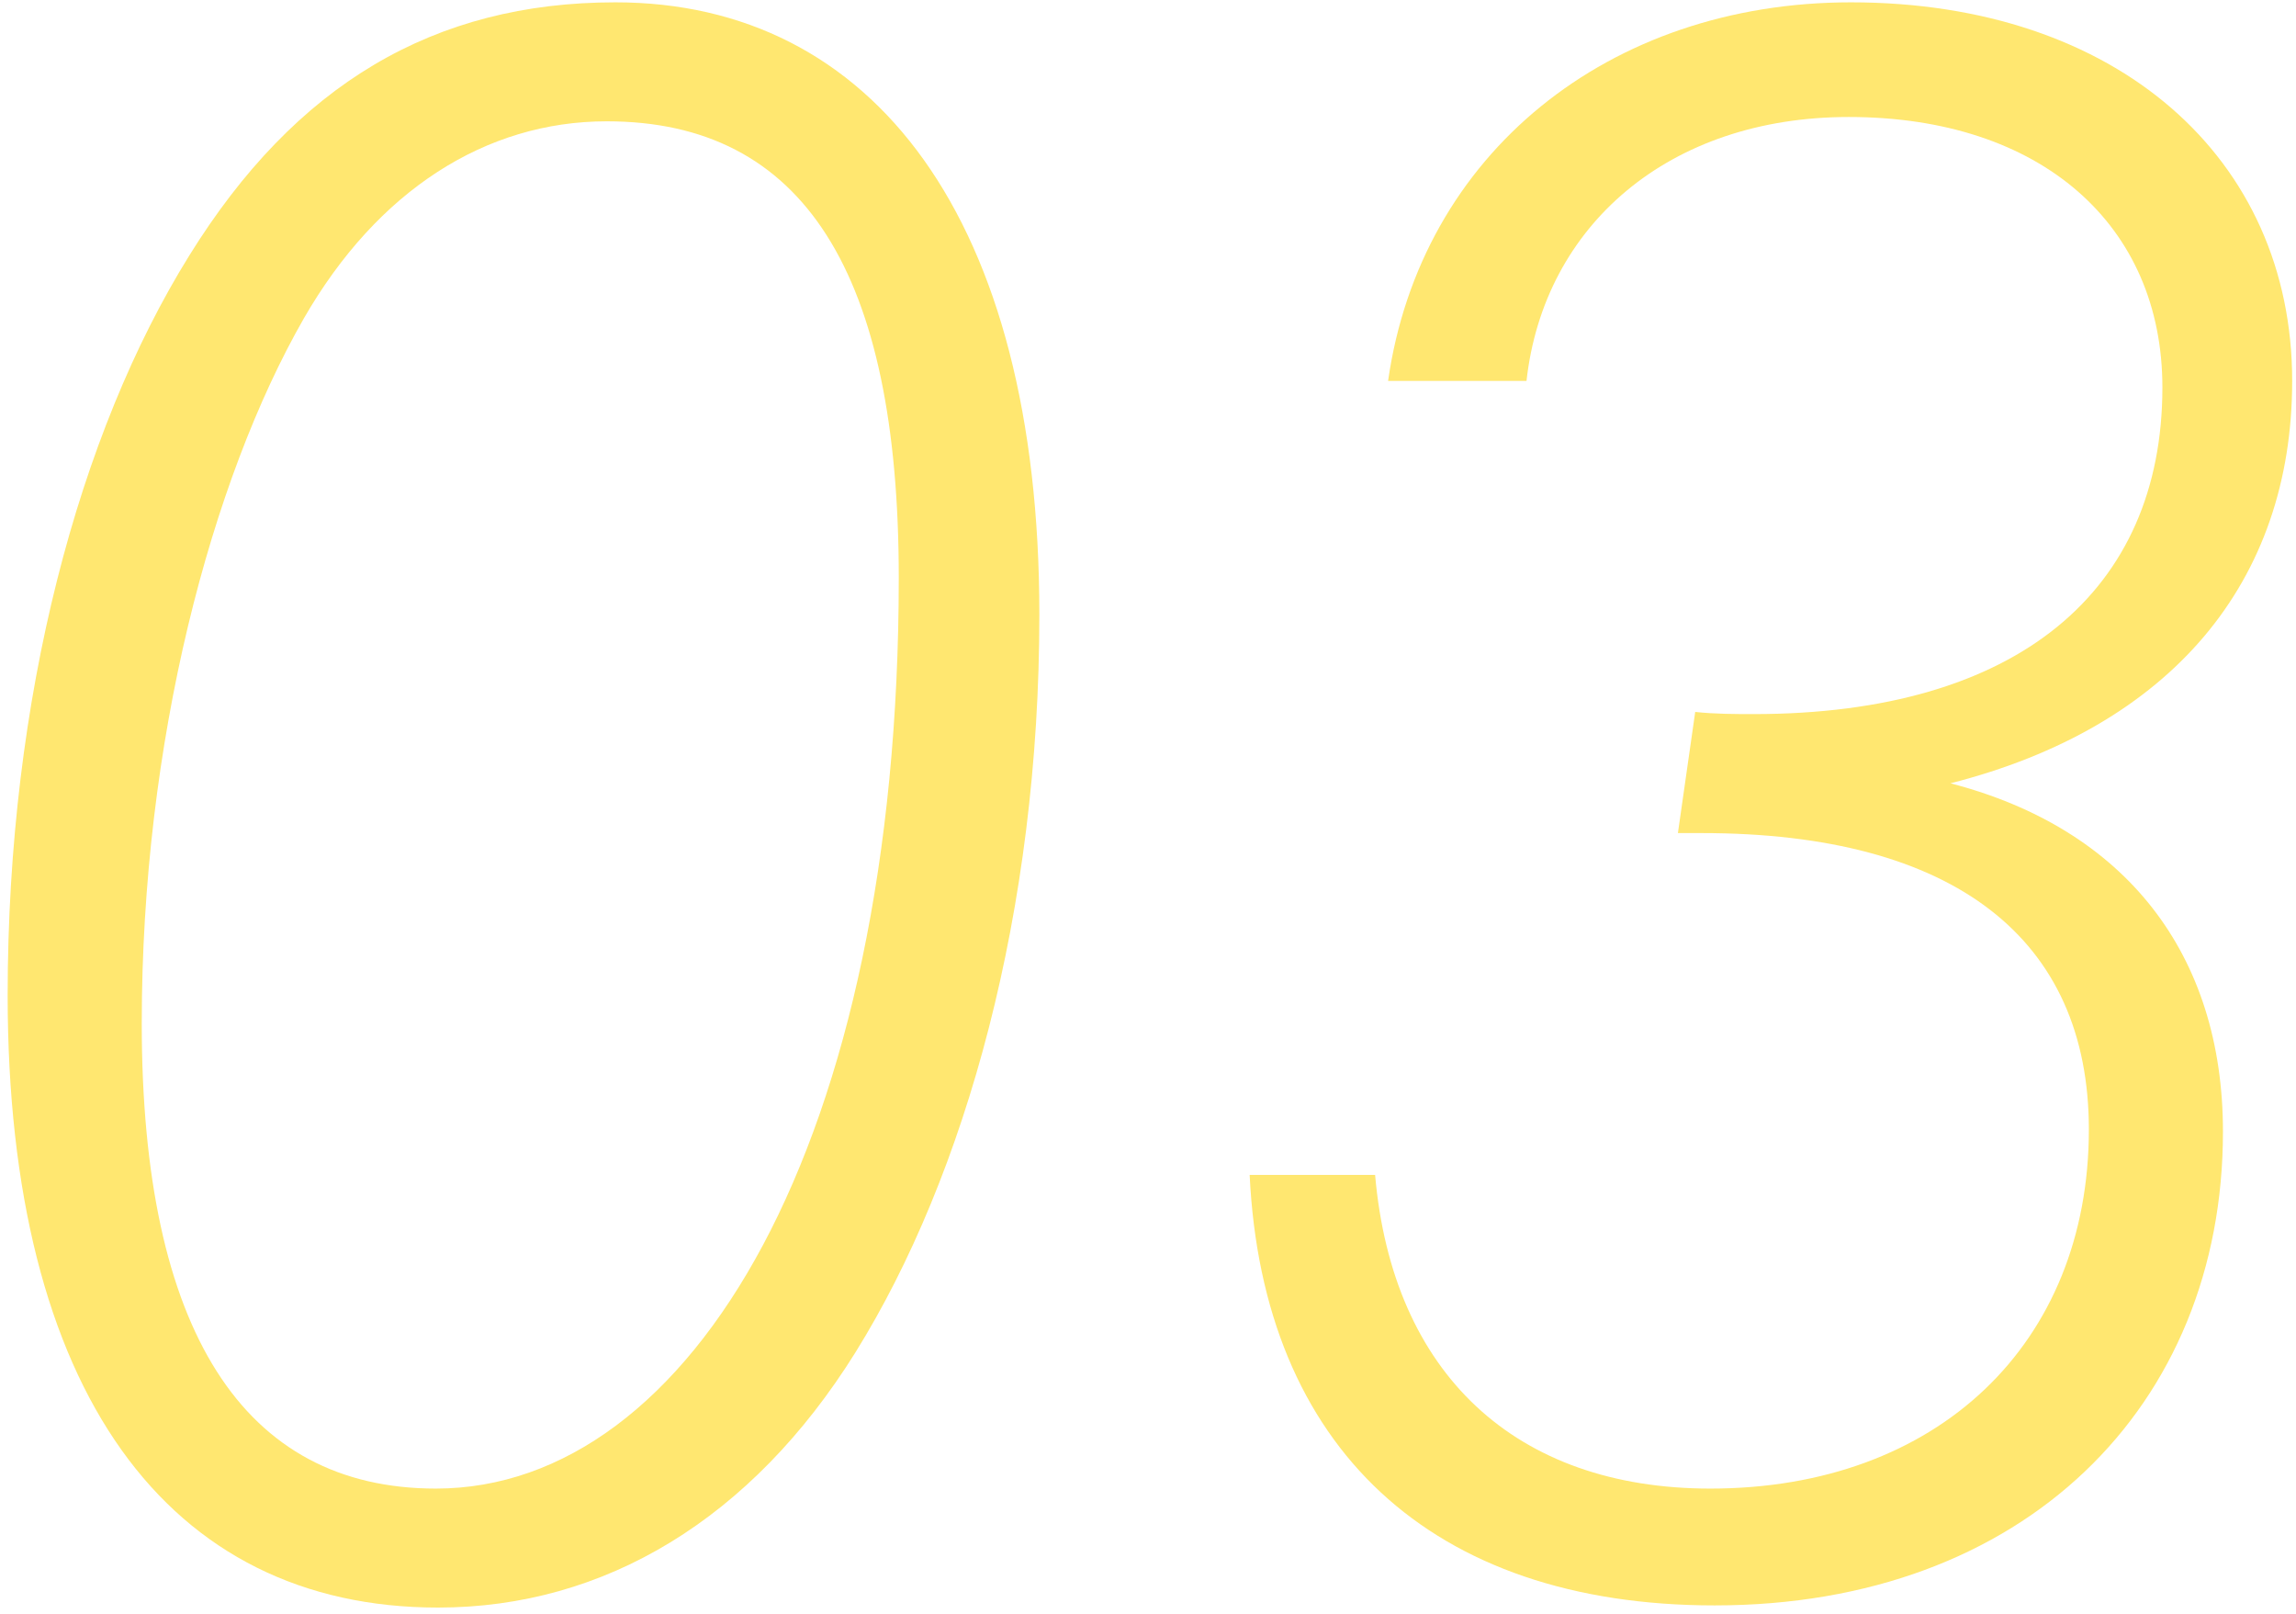
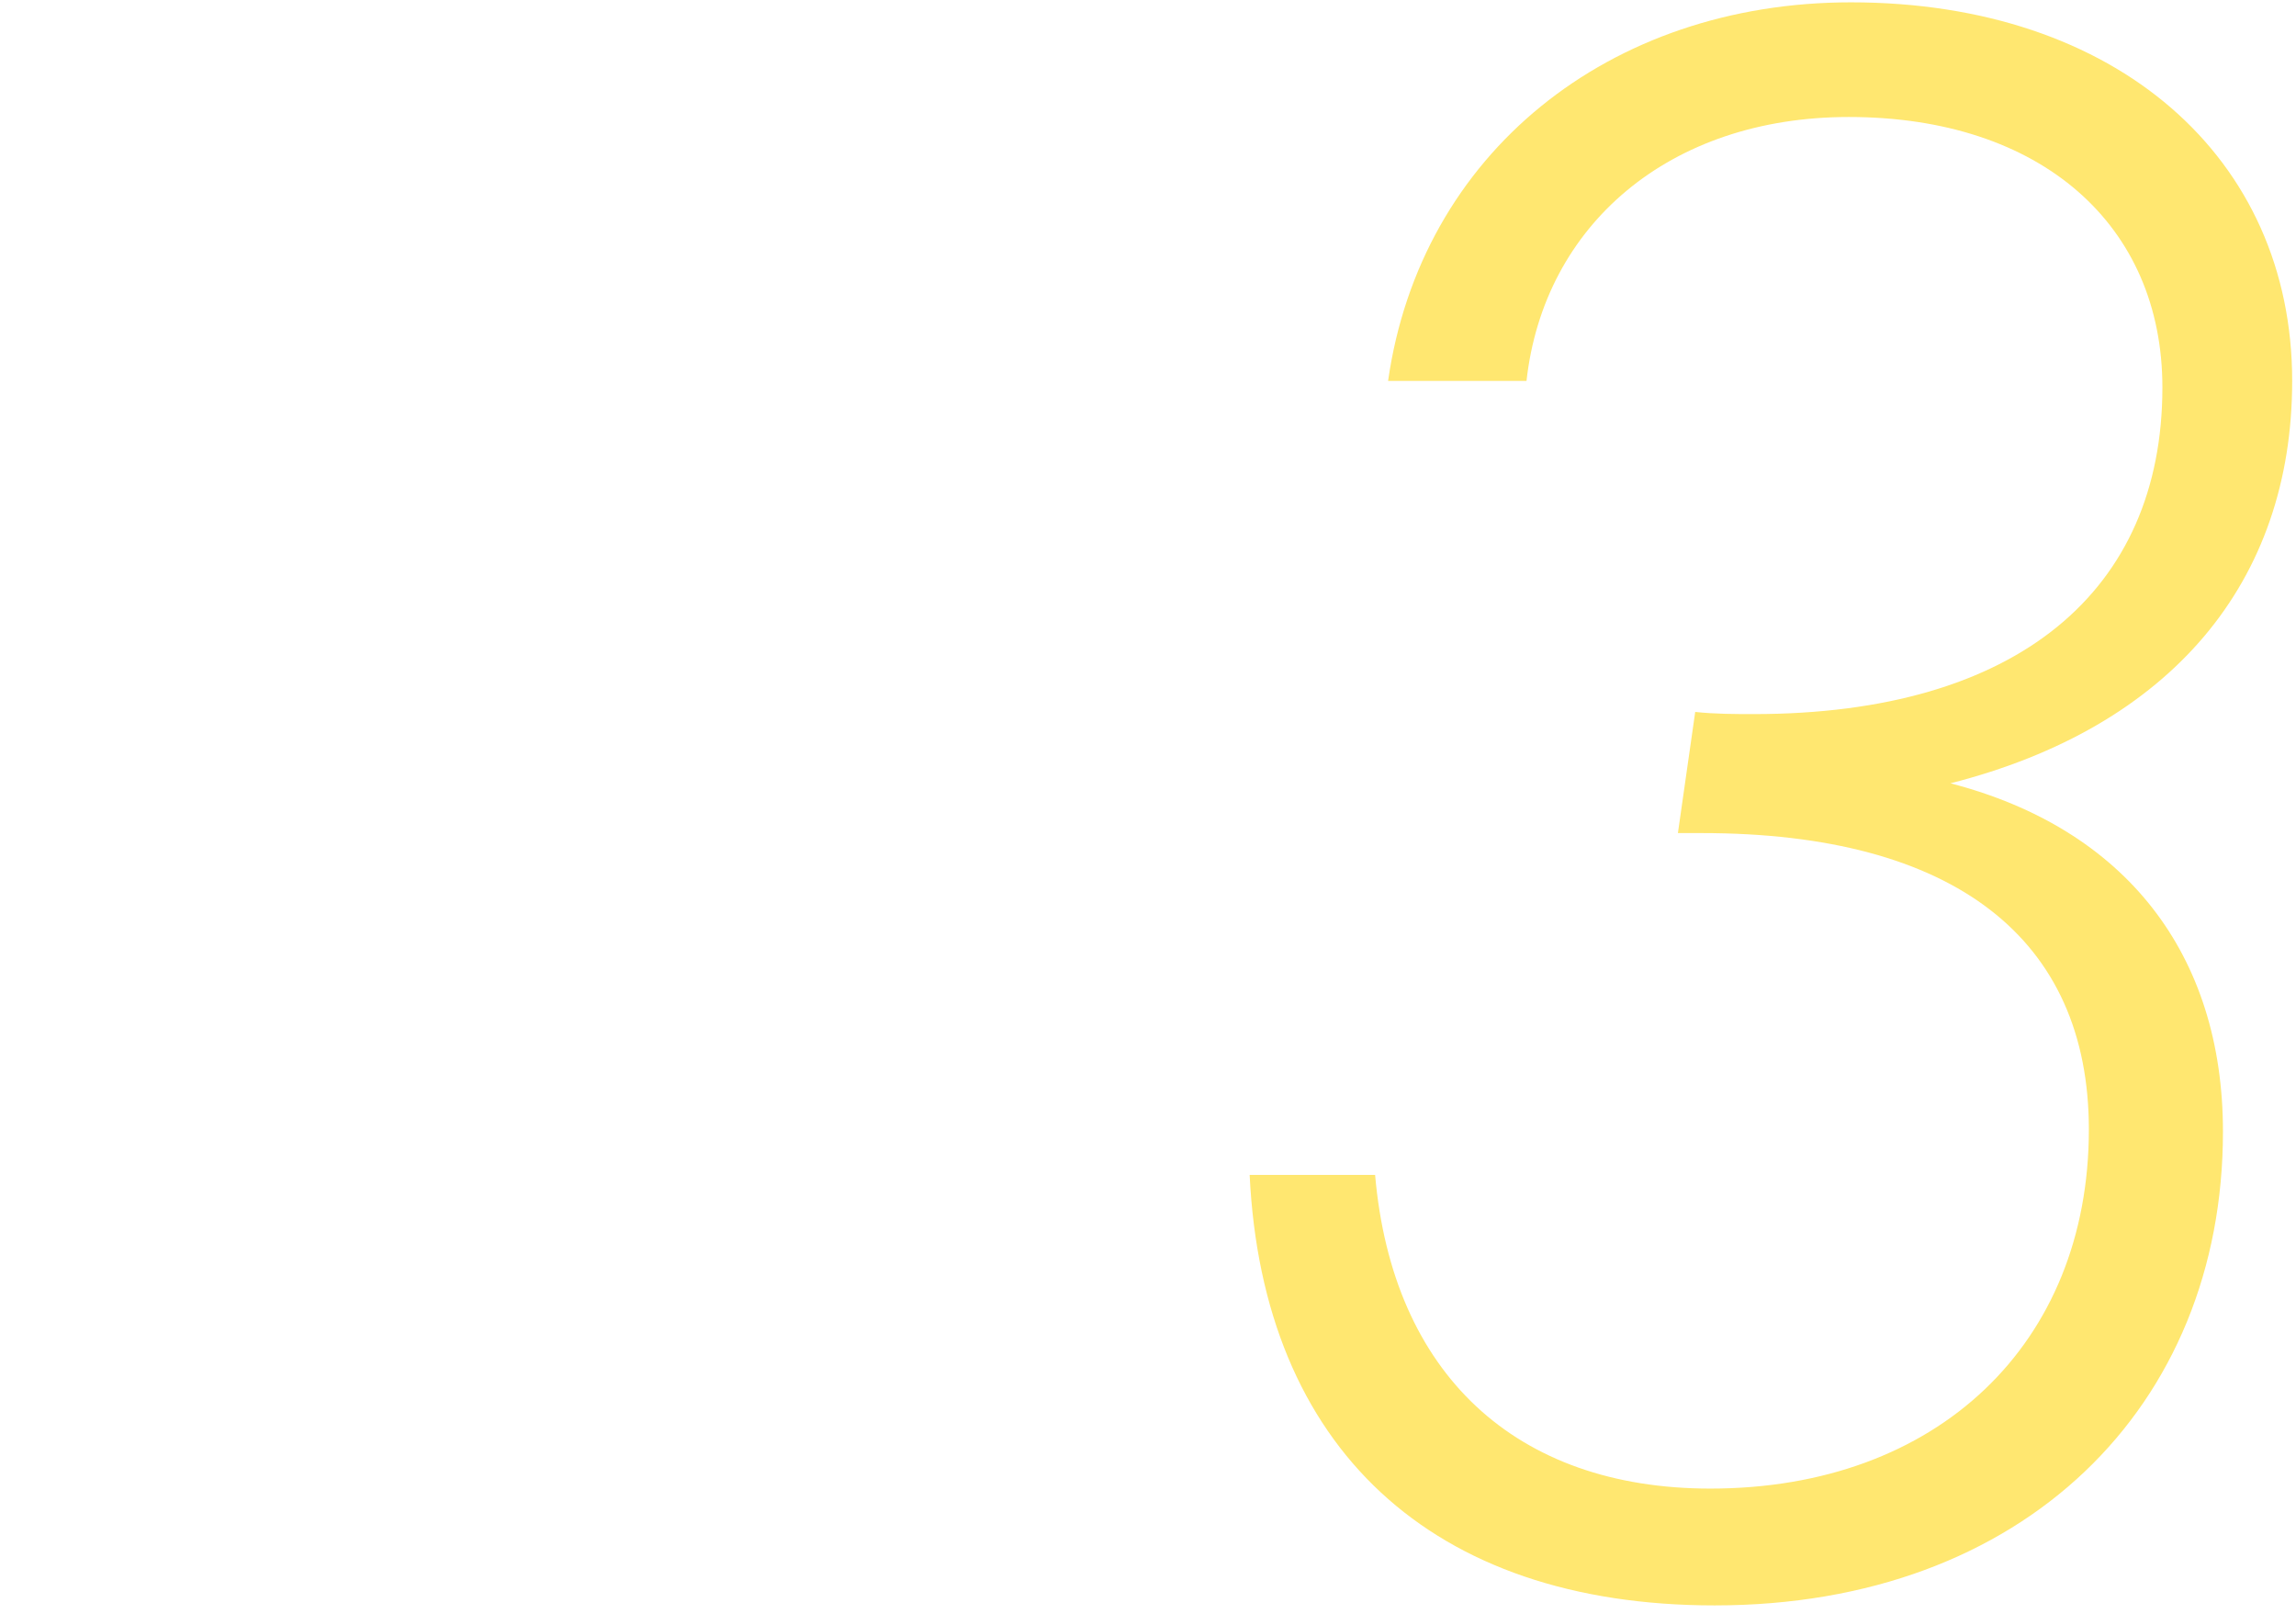
<svg xmlns="http://www.w3.org/2000/svg" version="1.1" x="0px" y="0px" viewBox="0 0 138 97" style="enable-background:new 0 0 138 97;" xml:space="preserve">
  <style type="text/css">
	.st0{fill:#FFE770;}
</style>
  <g id="レイヤー_2">
</g>
  <g id="d">
    <g>
-       <path class="st0" d="M51.42,81.26C45.18,91.27,36.34,96.6,26.33,96.6c-16.25,0-25.87-13-25.87-36.79    c0-17.94,4.29-33.8,10.92-44.46C17.75,5.08,26.07,0.14,36.99,0.14c15.47,0,25.48,13,25.48,36.79    C62.47,54.74,58.05,70.6,51.42,81.26z M18.27,19.12C12.68,28.87,8.52,44.6,8.52,61.5c0,18.46,6.11,27.95,17.68,27.95    c15.34,0,27.82-20.8,27.82-54.73c0-18.33-5.72-27.43-17.55-27.43C29.19,7.29,22.69,11.45,18.27,19.12z" />
      <path class="st0" d="M102.8,89.45c13.65,0,22.75-8.71,22.75-21.58c0-11.44-8.06-17.81-23.27-17.81c-0.52,0-0.91,0-1.43,0    l1.04-7.28c1.17,0.13,2.47,0.13,3.51,0.13c15.86,0,24.57-7.41,24.57-19.63c0-9.75-7.28-16.25-18.85-16.25    c-10.79,0-18.33,6.5-19.37,15.86h-8.32C85.38,9.24,96.69,0.14,111.25,0.14c15.99,0,26.52,9.36,26.52,22.75    c0,12.09-7.28,20.8-20.54,24.18c10.53,2.73,16.38,10.27,16.38,20.93c0,16.51-11.96,28.47-30.55,28.47    c-17.03,0-27.17-9.49-27.95-25.87h7.54C83.69,82.56,91.1,89.45,102.8,89.45z" />
    </g>
  </g>
</svg>